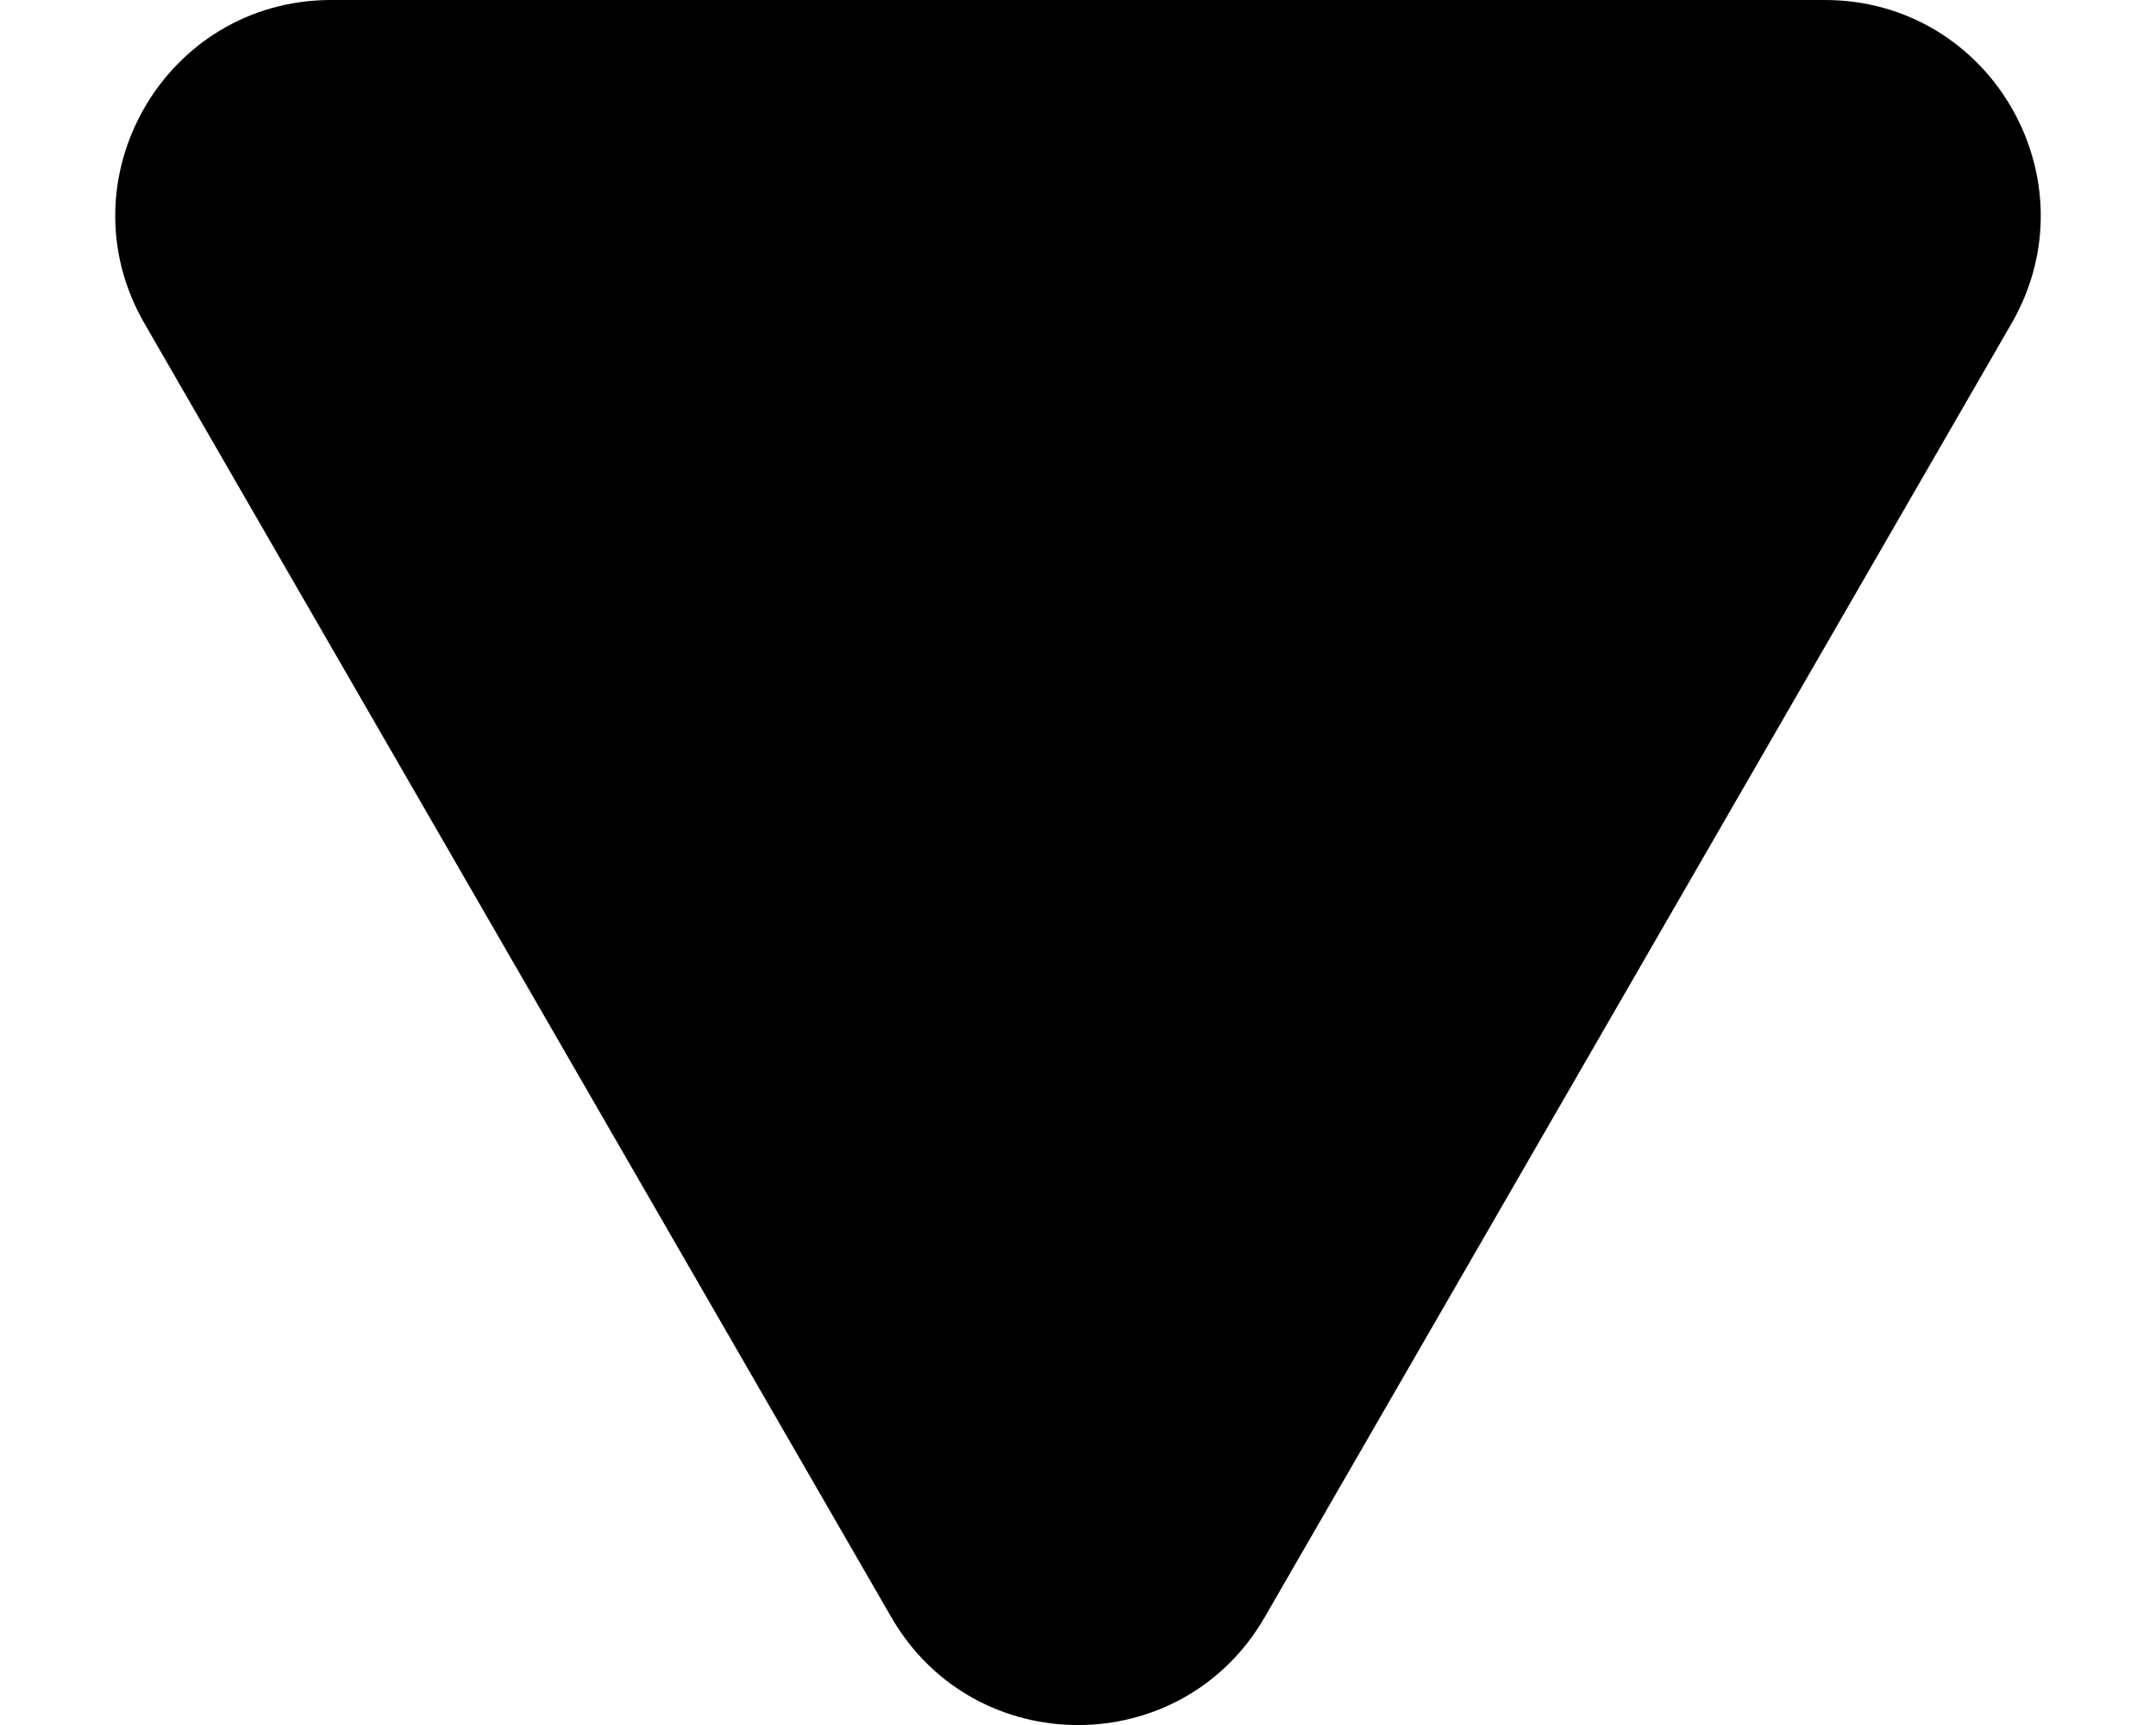
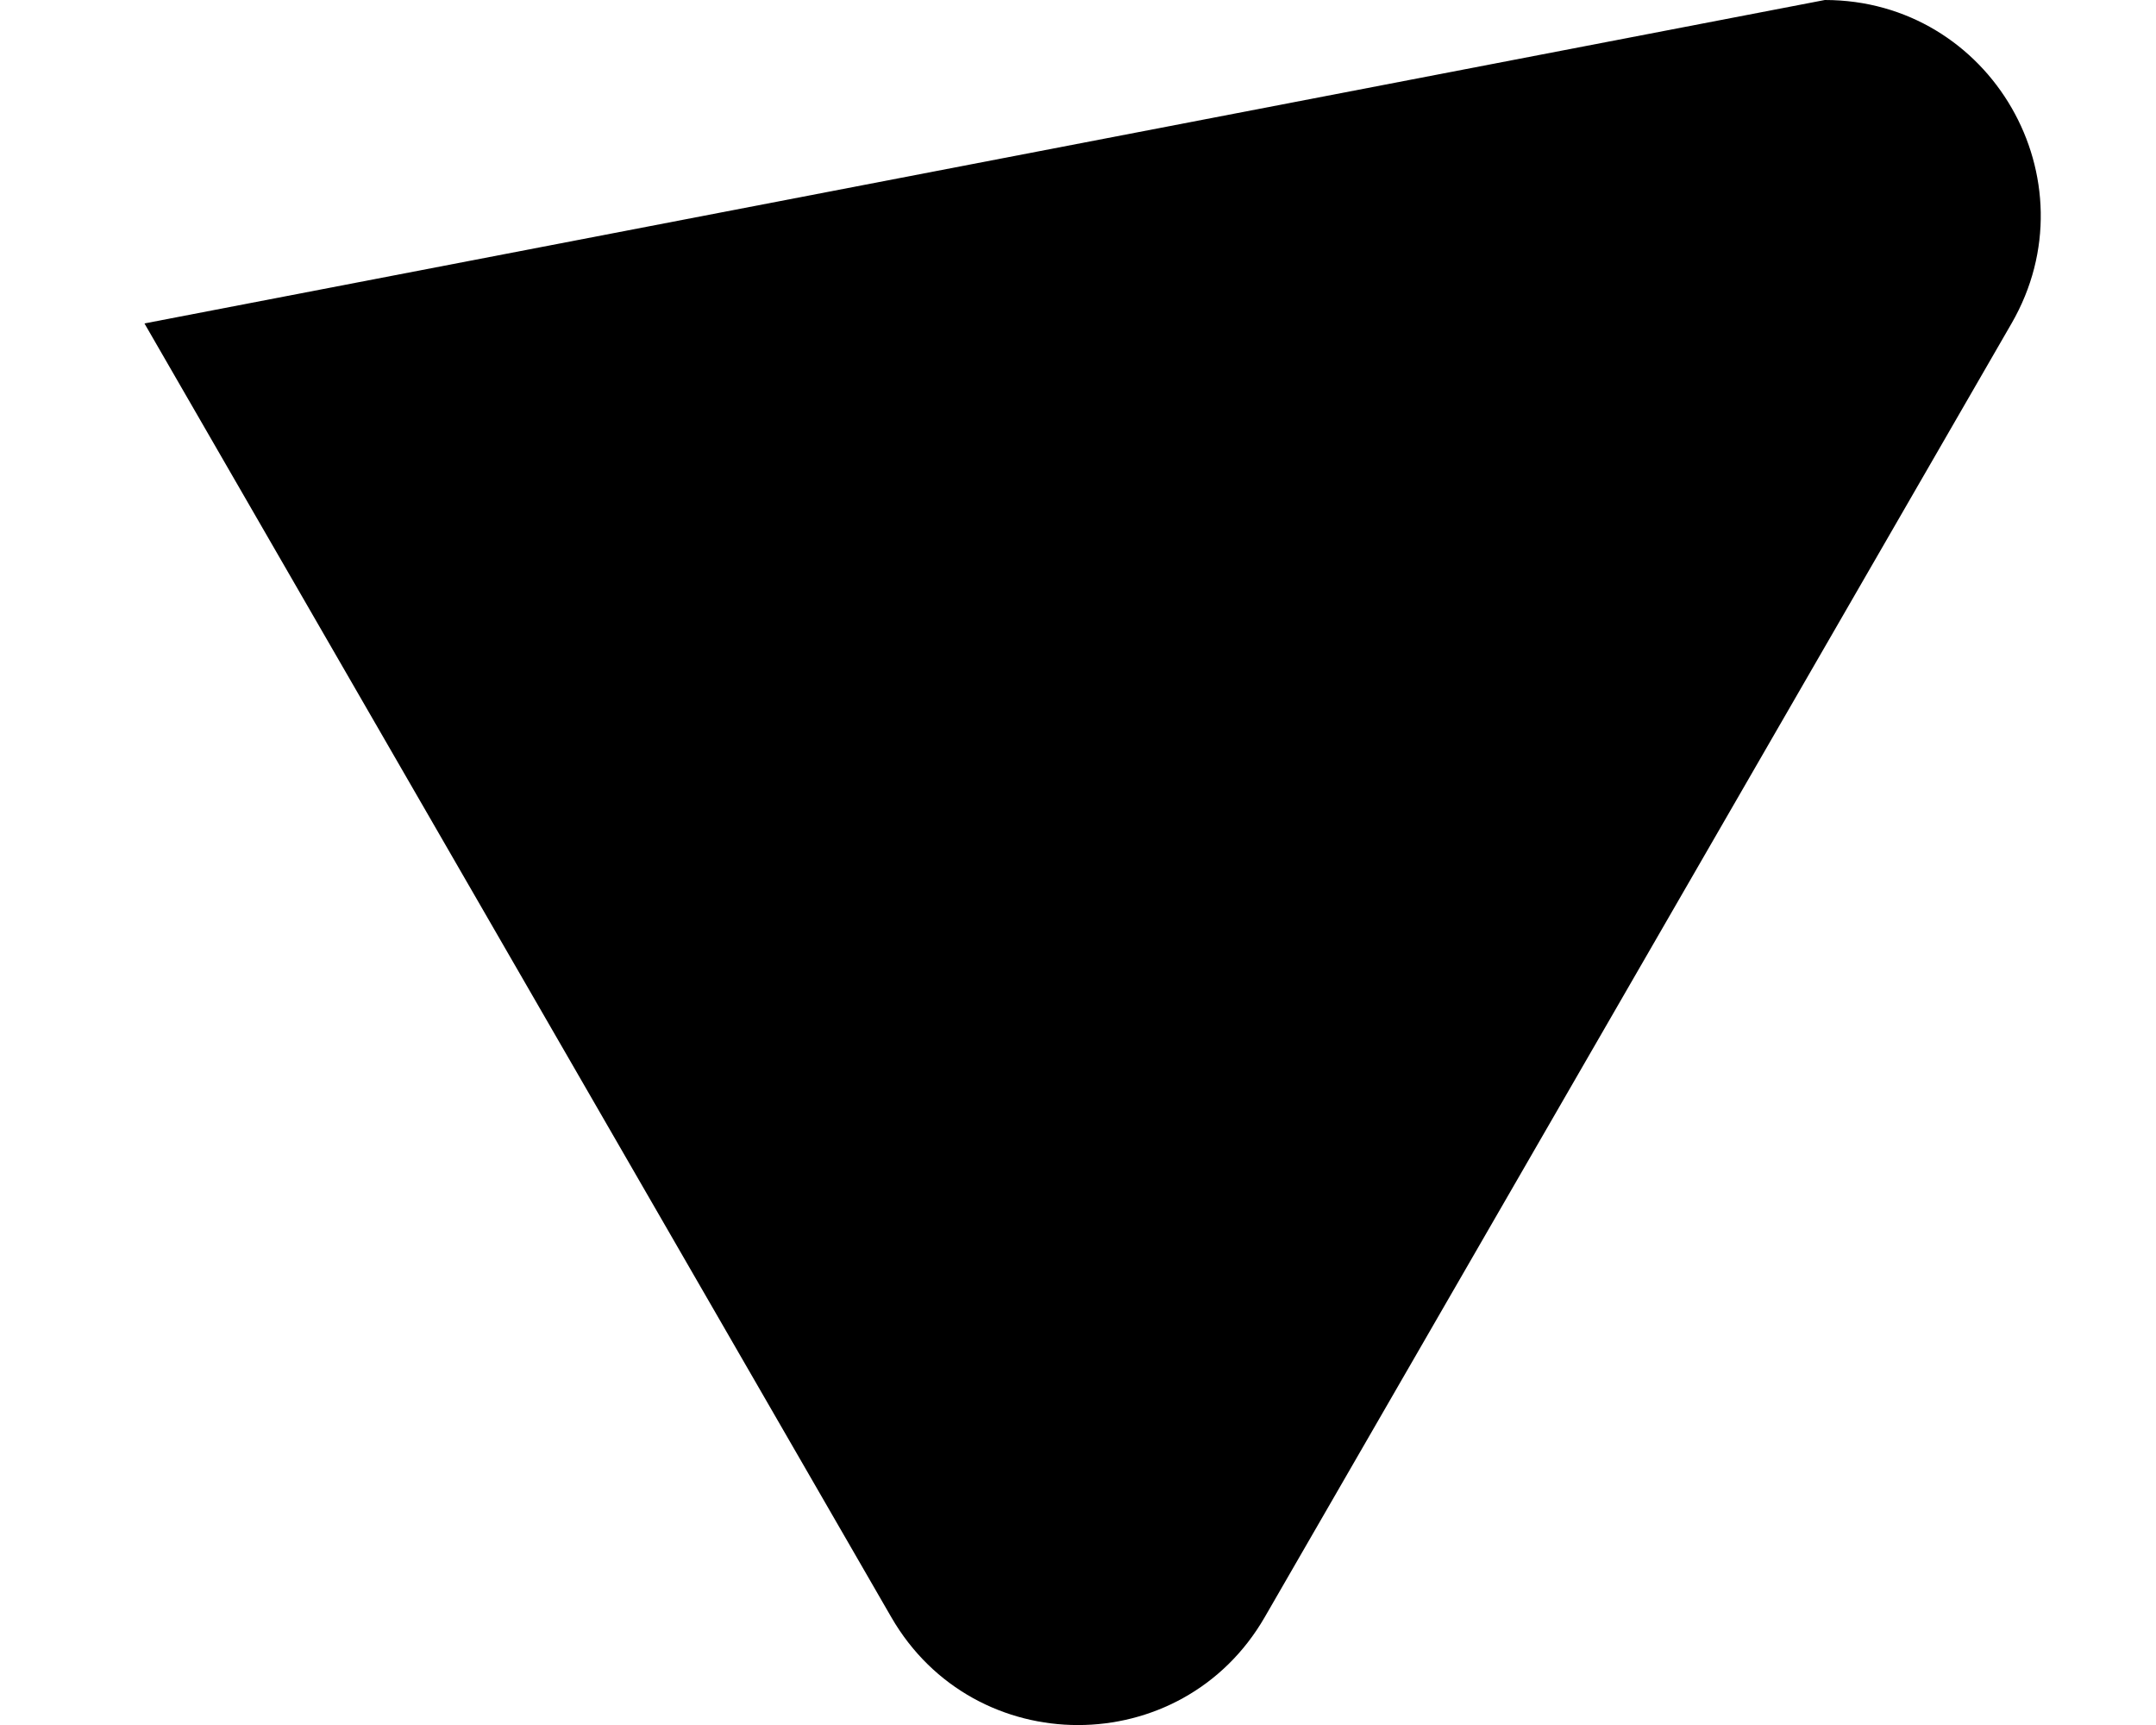
<svg xmlns="http://www.w3.org/2000/svg" width="10" height="8" viewBox="0 0 10 8" fill="none">
-   <path d="M5.866 7.5C5.481 8.167 4.519 8.167 4.134 7.5L0.67 1.5C0.285 0.833 0.766 -8.94676e-07 1.536 -8.27378e-07L8.464 -2.21695e-07C9.234 -1.54397e-07 9.715 0.833 9.33 1.5L5.866 7.5Z" fill="black" />
+   <path d="M5.866 7.5C5.481 8.167 4.519 8.167 4.134 7.5L0.67 1.5L8.464 -2.21695e-07C9.234 -1.54397e-07 9.715 0.833 9.33 1.5L5.866 7.5Z" fill="black" />
</svg>